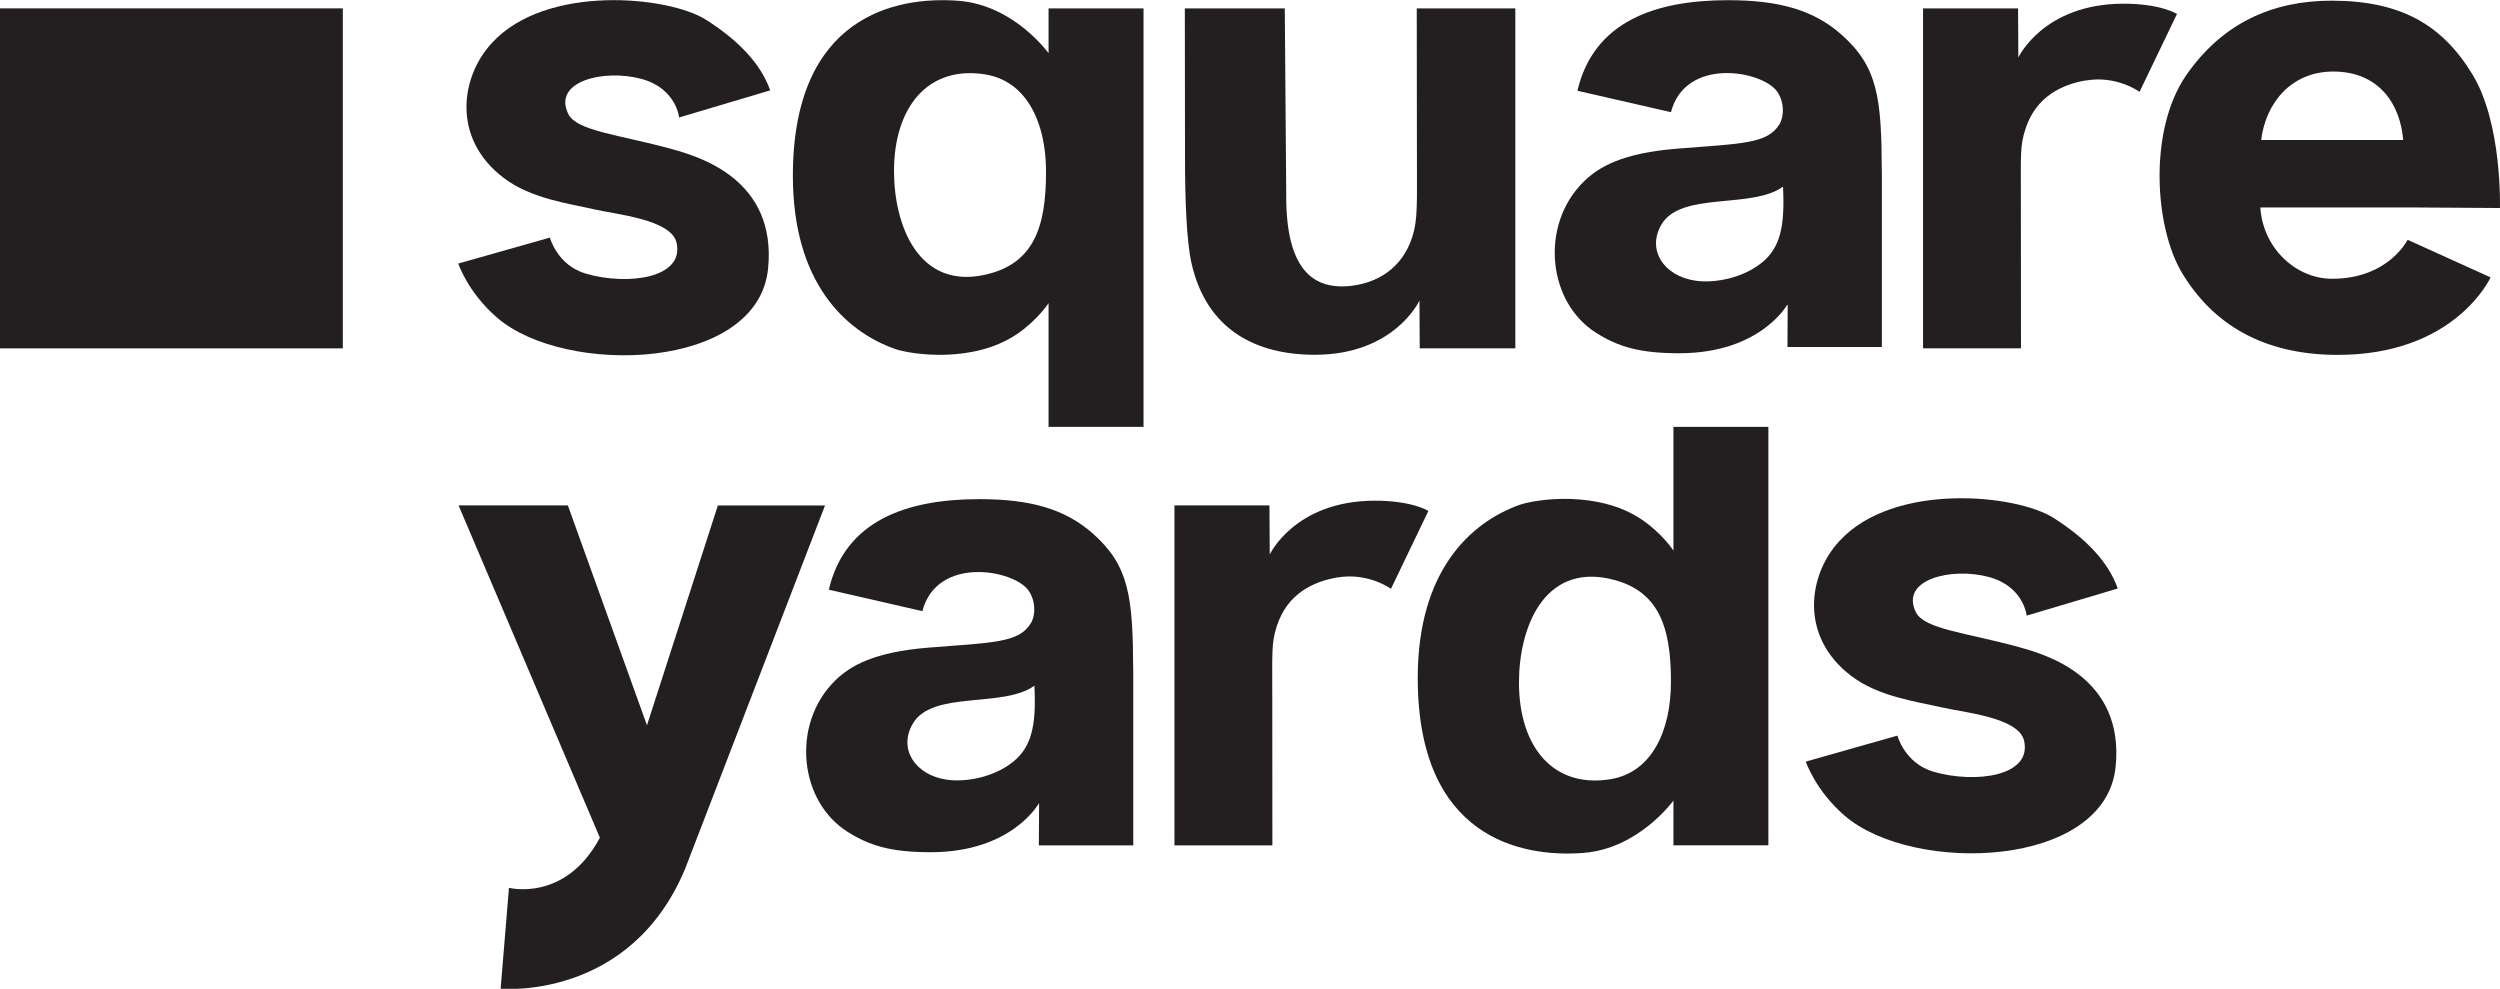
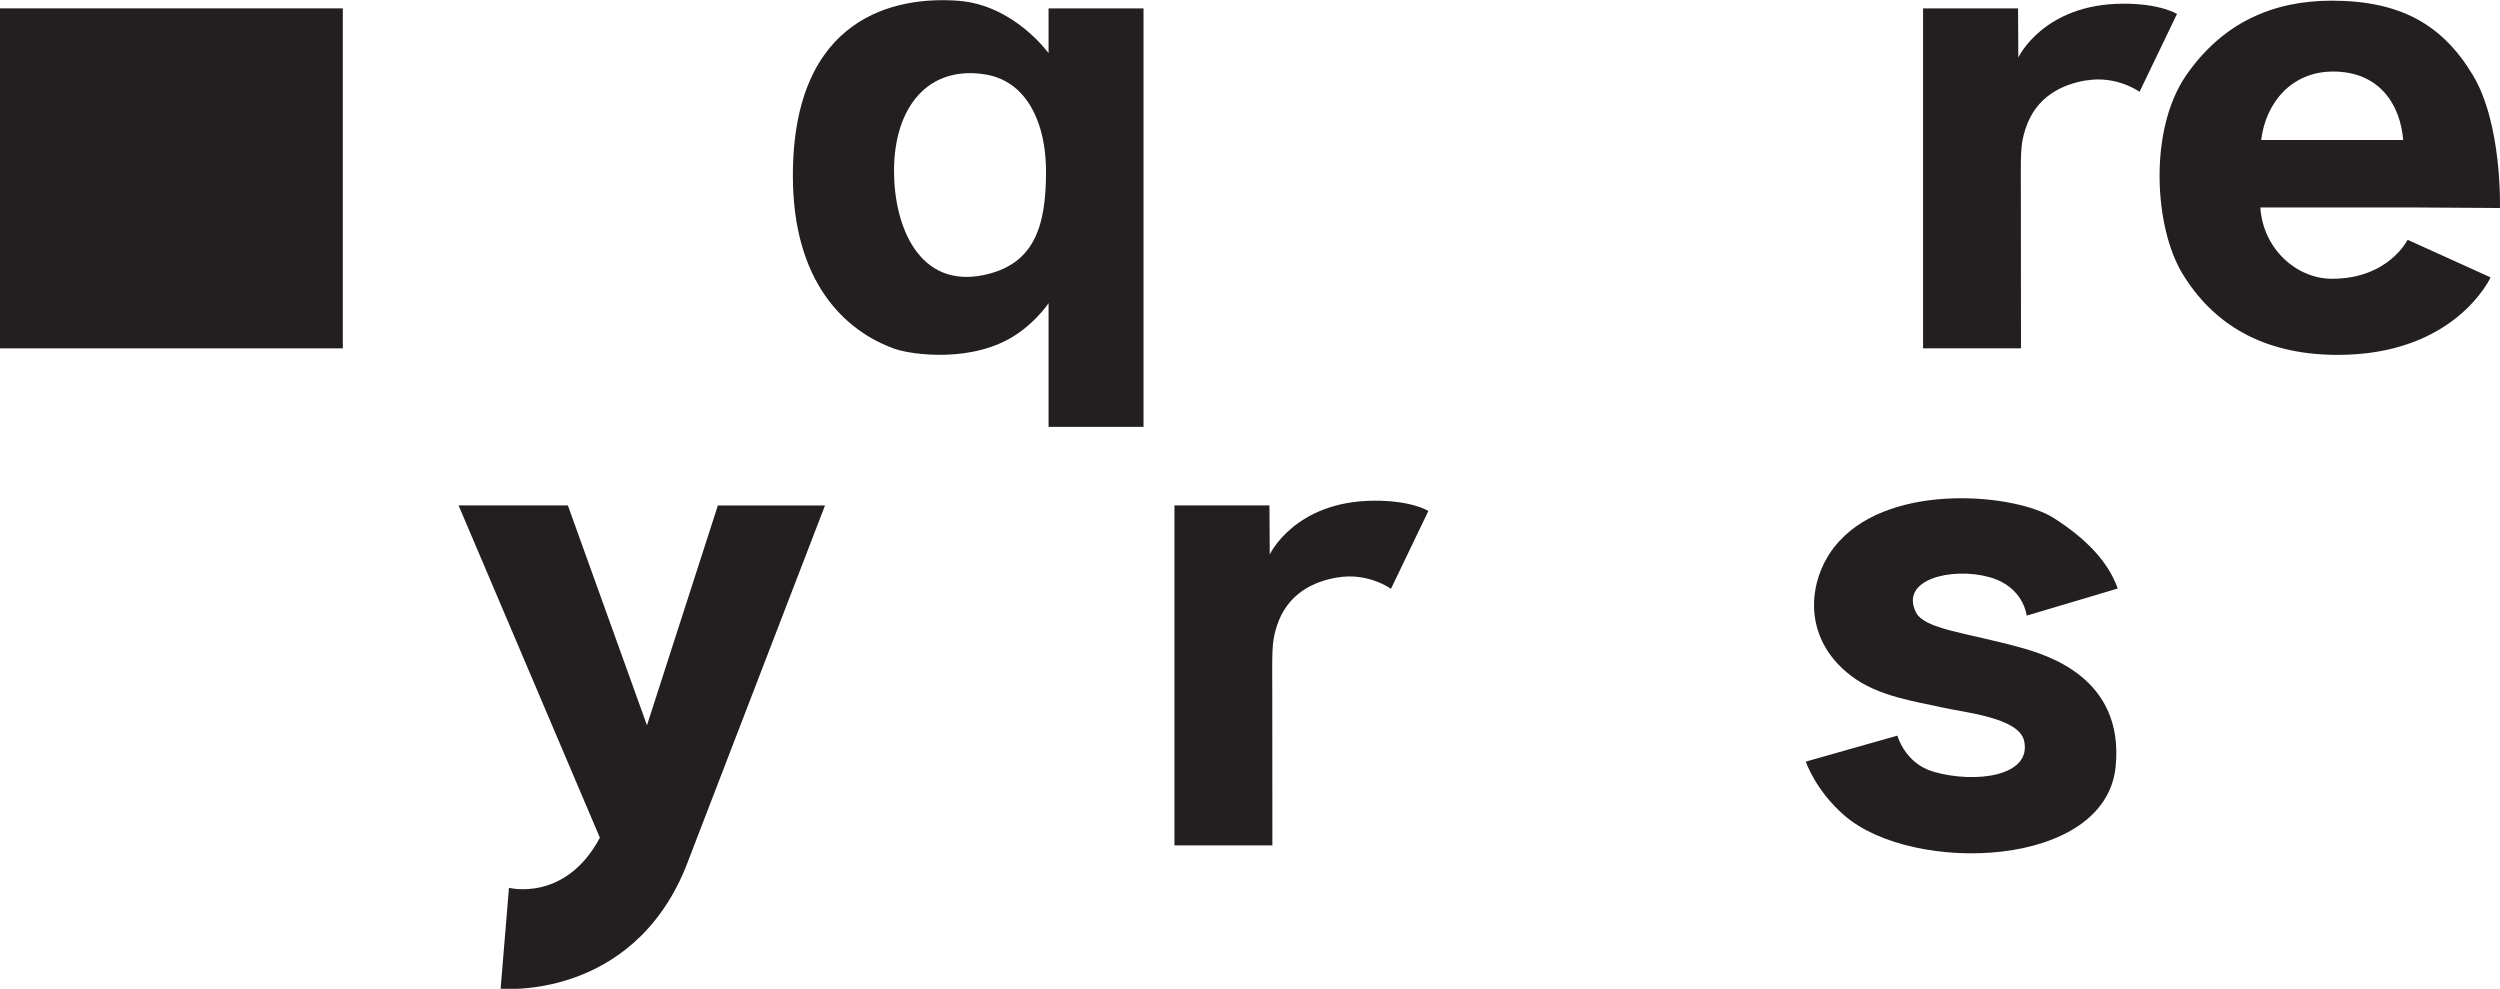
<svg xmlns="http://www.w3.org/2000/svg" width="134" height="53" viewBox="0 0 134 53" fill="none">
  <g clip-path="url(#clip0_115_274)">
    <path d="M18.375 0.449H0V18.673H18.375V0.449Z" fill="#231F20" />
-     <path d="M41.171 14.385C40.639 19.878 30.306 20.18 26.65 17.032C25.072 15.675 24.564 14.127 24.564 14.127L29.473 12.735C29.473 12.735 29.869 14.226 31.415 14.672C33.64 15.314 36.702 14.918 36.262 13.004C35.975 11.758 33.014 11.492 31.882 11.228C30.466 10.905 28.436 10.642 26.984 9.525C24.203 7.408 24.688 4.105 26.37 2.299C29.269 -0.861 35.83 -0.219 37.846 1.062C39.575 2.164 40.769 3.396 41.283 4.844L36.401 6.297C36.401 6.297 36.25 4.738 34.388 4.231C32.384 3.683 29.573 4.354 30.472 6.13C30.939 7.027 33.182 7.212 36.014 7.992C37.447 8.39 41.638 9.592 41.171 14.382V14.385Z" fill="#231F20" />
-     <path d="M63.504 0.449H68.865L68.942 10.427C68.918 14.373 70.325 15.572 72.444 15.319C73.724 15.167 75.128 14.469 75.701 12.696C75.997 11.784 75.947 10.867 75.947 8.399L75.938 0.449H81.222V18.67H76.097L76.083 16.111C76.083 16.111 74.753 19.016 70.473 19.016C67.325 19.016 64.686 17.685 63.87 14.135C63.595 12.942 63.516 10.632 63.516 8.472L63.507 0.449H63.504Z" fill="#231F20" />
    <path d="M111.798 4.31C110.536 4.53 109.132 5.157 108.561 6.919C108.269 7.825 108.319 8.294 108.319 10.744L108.325 18.67H103.076V0.45H108.168L108.183 3.082C108.183 3.082 109.513 0.23 113.757 0.198C115.808 0.183 116.686 0.749 116.686 0.749L114.679 4.923C114.679 4.923 113.465 4.026 111.798 4.316V4.31Z" fill="#231F20" />
    <path d="M71.673 30.952C70.411 31.172 69.007 31.799 68.436 33.561C68.144 34.467 68.194 34.936 68.194 37.386L68.2 45.312H62.951V27.089H68.043L68.058 29.721C68.058 29.721 69.388 26.869 73.632 26.837C75.684 26.822 76.561 27.388 76.561 27.388L74.555 31.562C74.555 31.562 73.34 30.665 71.673 30.955V30.952Z" fill="#231F20" />
    <path d="M113.4 41.08C112.868 46.573 102.535 46.874 98.879 43.726C97.301 42.369 96.792 40.822 96.792 40.822L101.701 39.429C101.701 39.429 102.098 40.921 103.643 41.367C105.869 42.009 108.931 41.613 108.49 39.699C108.204 38.453 105.242 38.186 104.11 37.922C102.695 37.6 100.664 37.336 99.213 36.219C96.432 34.103 96.916 30.799 98.598 28.994C101.498 25.837 108.059 26.479 110.075 27.763C111.804 28.865 112.998 30.096 113.512 31.544L108.629 32.998C108.629 32.998 108.479 31.439 106.617 30.931C104.613 30.383 101.802 31.055 102.7 32.831C103.167 33.728 105.411 33.913 108.242 34.692C109.676 35.091 113.867 36.293 113.4 41.082V41.08Z" fill="#231F20" />
    <path d="M56.203 16.249V22.879H61.293V0.449H56.203V2.85C56.203 2.85 54.35 0.265 51.368 0.042C48.04 -0.213 42.498 0.848 42.498 9.422C42.498 15.126 45.285 17.741 47.951 18.697C48.9 19.025 52.184 19.473 54.489 17.92C55.603 17.172 56.206 16.246 56.206 16.246L56.203 16.249ZM47.919 9.167C47.919 5.732 49.757 3.463 52.872 3.999C54.374 4.269 55.325 5.395 55.772 6.945C55.97 7.634 56.067 8.408 56.067 9.226C56.067 12.183 55.405 14.171 52.754 14.736C49.261 15.484 47.919 12.136 47.919 9.164V9.167Z" fill="#231F20" />
-     <path d="M87.982 27.839C85.676 26.285 82.396 26.734 81.444 27.062C78.778 28.018 75.991 30.633 75.991 36.337C75.991 44.911 81.533 45.972 84.861 45.717C87.843 45.494 89.696 42.909 89.696 42.909V45.309H94.785V22.879H89.696V29.51C89.696 29.51 89.093 28.584 87.979 27.836L87.982 27.839ZM86.25 31.02C88.901 31.588 89.563 33.573 89.563 36.53C89.563 39.189 88.537 41.37 86.371 41.757C83.253 42.293 81.417 40.024 81.417 36.589C81.417 33.617 82.756 30.269 86.253 31.017L86.25 31.02Z" fill="#231F20" />
-     <path d="M100.865 9.211C100.85 5.257 100.658 3.586 98.701 1.854C97.185 0.511 95.302 0.01 92.619 0.01C88.72 0.01 85.419 1.153 84.55 4.864L89.563 6.013C90.346 3.026 94.463 3.785 95.252 4.905C95.651 5.474 95.633 6.227 95.385 6.646C94.759 7.707 93.393 7.693 89.9 7.968C86.974 8.2 85.703 8.938 84.896 9.727C83.69 10.905 83.199 12.567 83.365 14.138C83.522 15.627 84.266 17.029 85.558 17.843C86.749 18.597 87.911 18.934 90.006 18.934C94.395 18.934 95.82 16.296 95.82 16.296L95.808 18.6H100.868V9.211H100.865ZM94.436 14.077C93.381 14.933 91.859 15.188 90.875 15.044C89.17 14.795 88.254 13.385 89.057 12.028C90.11 10.249 93.899 11.219 95.569 10.005C95.678 12.16 95.412 13.283 94.434 14.08L94.436 14.077Z" fill="#231F20" />
-     <path d="M60.74 35.956C60.725 32.001 60.533 30.331 58.577 28.598C57.06 27.256 55.178 26.754 52.494 26.754C48.596 26.754 45.294 27.898 44.425 31.608L49.438 32.758C50.221 29.771 54.338 30.53 55.127 31.65C55.526 32.218 55.509 32.972 55.261 33.391C54.634 34.452 53.269 34.437 49.775 34.713C46.849 34.944 45.578 35.683 44.771 36.471C43.565 37.65 43.075 39.312 43.24 40.883C43.397 42.372 44.142 43.773 45.433 44.588C46.624 45.342 47.786 45.679 49.881 45.679C54.27 45.679 55.695 43.04 55.695 43.04L55.683 45.312H60.743V35.959L60.74 35.956ZM54.312 40.824C53.257 41.68 51.734 41.935 50.75 41.792C49.045 41.543 48.129 40.133 48.933 38.776C49.985 36.996 53.774 37.966 55.444 36.753C55.553 38.907 55.287 40.03 54.309 40.827L54.312 40.824Z" fill="#231F20" />
    <path d="M129.135 11.119H121.155C121.288 13.3 123.061 14.942 124.997 14.942C128.027 14.942 129.047 12.852 129.047 12.852L133.495 14.868C133.495 14.868 131.603 19.066 125.204 19.022C121.288 18.993 118.613 17.38 116.958 14.631C115.48 12.166 115.155 6.998 117.165 4.055C119.131 1.203 121.85 0.036 124.968 0.036C128.633 0.036 130.894 1.291 132.534 4.008C134.13 6.637 133.997 11.149 133.997 11.149L129.135 11.119ZM128.81 7.505C128.662 5.623 127.542 3.82 125.03 3.835C122.784 3.85 121.436 5.547 121.199 7.505H128.81Z" fill="#231F20" />
    <path d="M38.479 27.089L34.678 38.875L30.437 27.089H24.579L32.154 44.902C30.301 48.37 27.28 47.587 27.28 47.587L26.834 52.995C26.834 52.995 33.785 53.658 36.732 46.544L44.221 27.092H38.482L38.479 27.089Z" fill="#231F20" />
  </g>
  <defs>
    <clipPath id="clip0_115_274">
      <rect width="134" height="53" fill="white" transform="translate(0 0.007)" />
    </clipPath>
  </defs>
</svg>